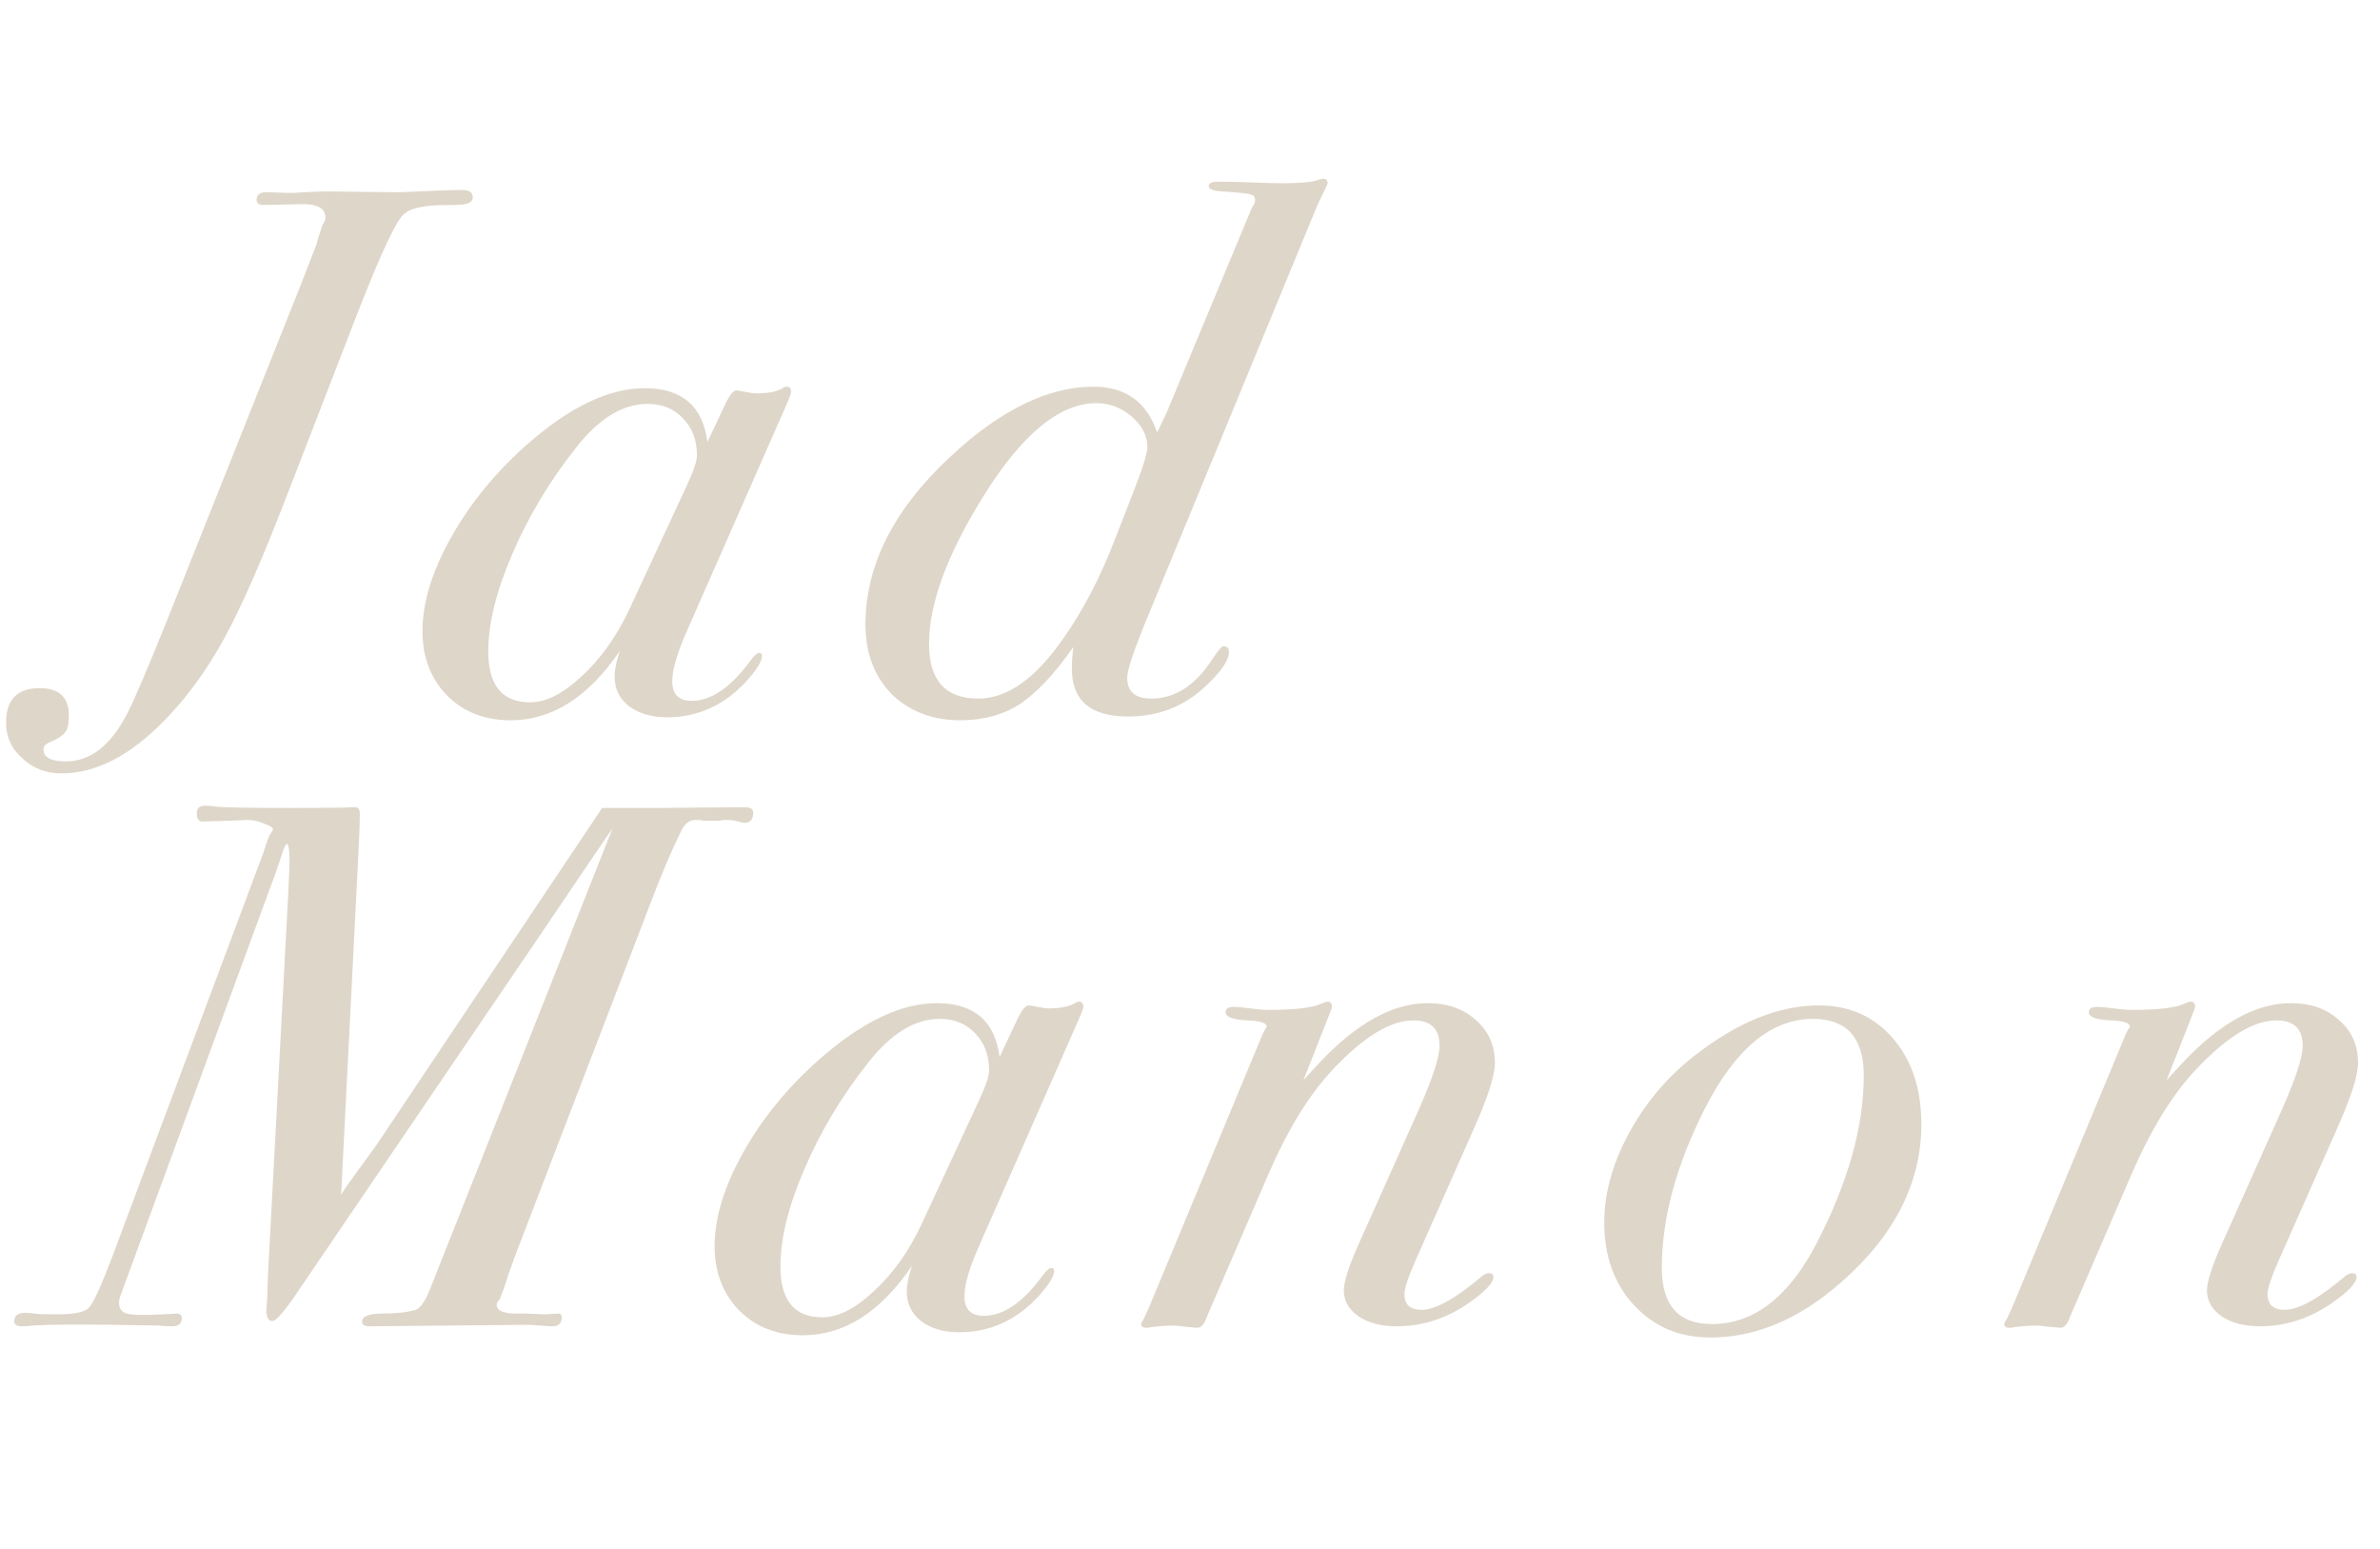
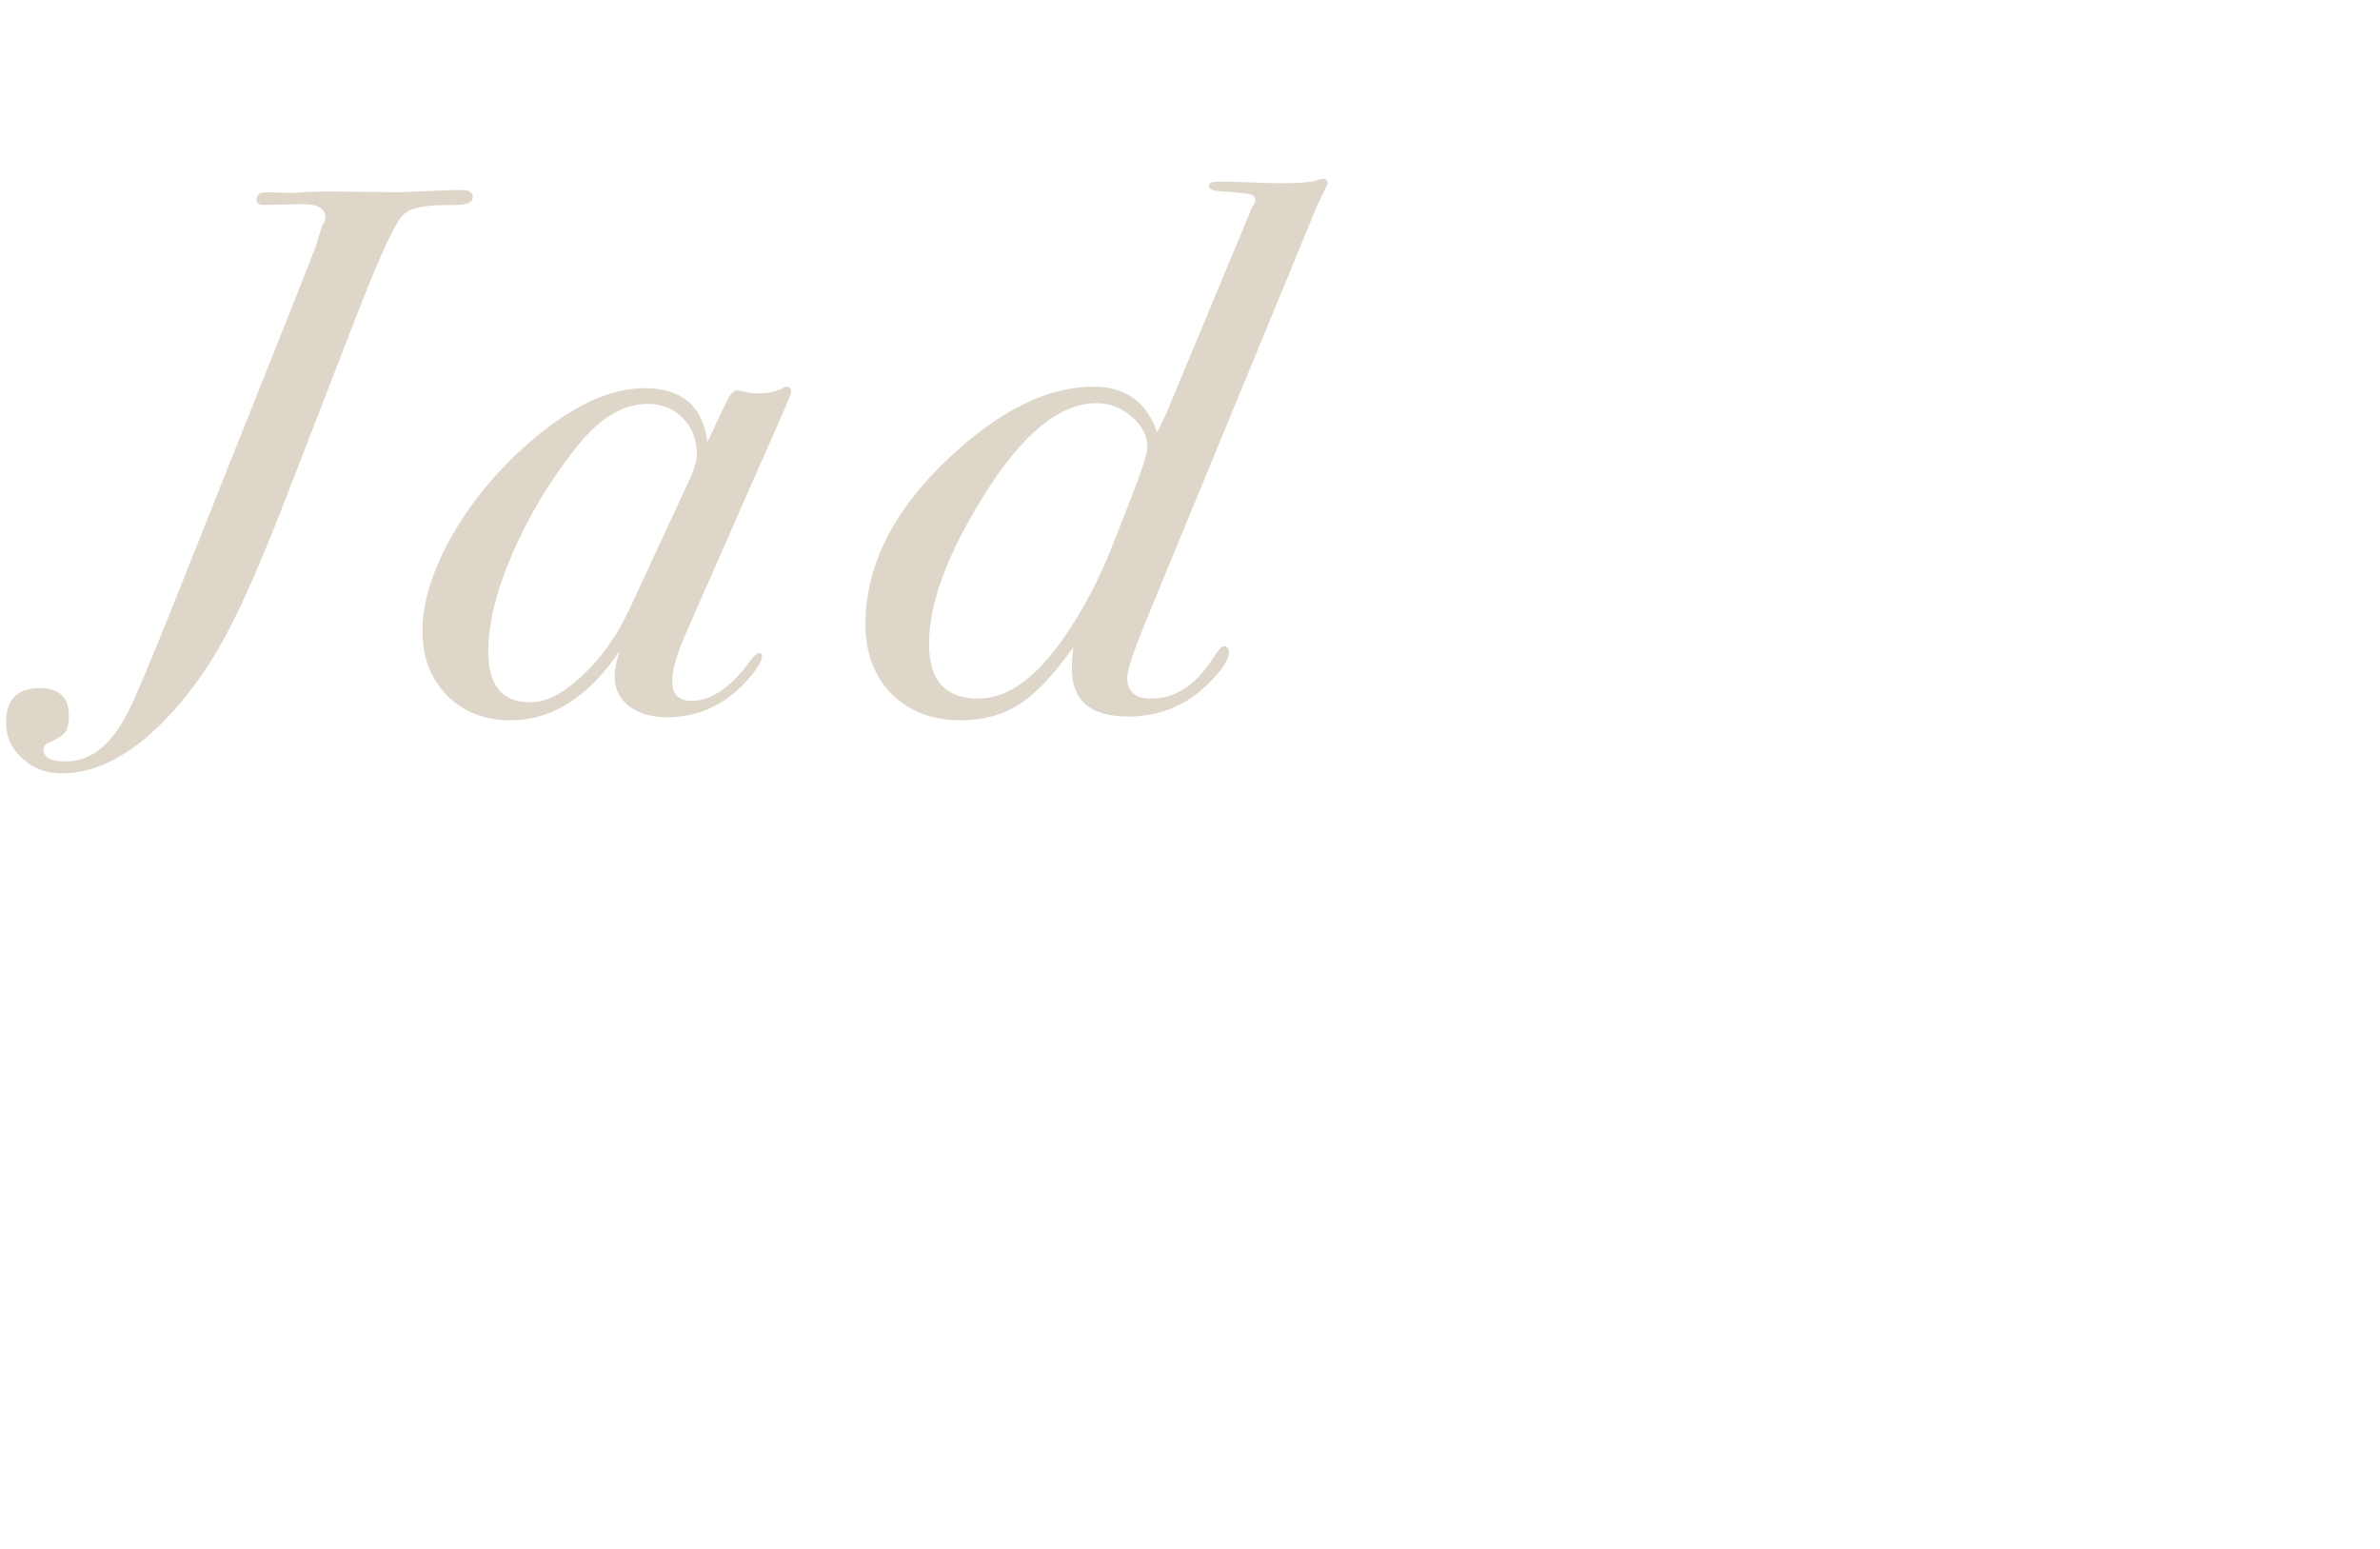
<svg xmlns="http://www.w3.org/2000/svg" width="358" height="233" viewBox="0 0 358 233" fill="none">
  <path d="M71.112 29.7C71.112 30.45 70.25 30.825 68.525 30.825C66.8 30.825 65.525 30.863 64.7 30.938C62.75 31.163 61.513 31.538 60.987 32.062C59.938 32.438 57.5 37.538 53.675 47.362L43.438 73.8C39.612 83.775 36.388 91.162 33.763 95.963C31.137 100.762 28.137 104.888 24.762 108.338C19.587 113.663 14.412 116.325 9.238 116.325C6.912 116.325 4.963 115.575 3.388 114.075C1.738 112.65 0.912 110.85 0.912 108.675C0.912 105.225 2.6 103.5 5.975 103.5C8.9 103.5 10.363 104.887 10.363 107.663C10.363 108.863 10.175 109.688 9.8 110.138C9.425 110.663 8.6 111.188 7.325 111.713C6.8 111.938 6.537 112.275 6.537 112.725C6.537 113.925 7.662 114.525 9.912 114.525C13.588 114.525 16.663 112.125 19.137 107.325C20.262 105.15 22.4 100.125 25.55 92.25L45.237 42.862C45.237 42.862 46.025 40.837 47.6 36.788C47.75 36.112 48.05 35.138 48.5 33.862C48.8 33.413 48.95 33.038 48.95 32.737C48.95 31.312 47.712 30.637 45.237 30.712L39.612 30.825C38.938 30.825 38.6 30.562 38.6 30.038C38.6 29.288 39.087 28.913 40.062 28.913L43.775 29.025C44.15 29.025 44.825 28.988 45.8 28.913C46.85 28.837 48.125 28.8 49.625 28.8L59.525 28.913C60.125 28.913 61.25 28.875 62.9 28.8C65.9 28.65 68.112 28.575 69.537 28.575C70.588 28.575 71.112 28.95 71.112 29.7ZM119.009 58.95C119.009 59.175 118.709 59.962 118.108 61.312L103.258 95.062C101.833 98.287 101.121 100.762 101.121 102.487C101.121 104.437 102.096 105.412 104.046 105.412C106.971 105.412 109.896 103.425 112.821 99.45C113.421 98.625 113.871 98.213 114.171 98.213C114.471 98.213 114.621 98.362 114.621 98.662C114.621 99.487 113.796 100.8 112.146 102.6C108.846 106.125 104.908 107.888 100.333 107.888C98.008 107.888 96.096 107.325 94.596 106.2C93.171 105.075 92.459 103.612 92.459 101.812C92.459 100.687 92.721 99.375 93.246 97.875C88.521 104.85 83.046 108.338 76.821 108.338C72.921 108.338 69.734 107.1 67.258 104.625C64.784 102.075 63.546 98.85 63.546 94.95C63.546 90.675 64.971 85.987 67.821 80.888C70.671 75.787 74.459 71.138 79.183 66.938C85.633 61.237 91.558 58.388 96.959 58.388C102.583 58.388 105.733 61.087 106.408 66.487L109.221 60.525C109.821 59.325 110.346 58.725 110.796 58.725C110.946 58.725 111.396 58.8 112.146 58.95C112.896 59.1 113.421 59.175 113.721 59.175C115.371 59.175 116.646 58.95 117.546 58.5C117.846 58.275 118.108 58.163 118.333 58.163C118.784 58.163 119.009 58.425 119.009 58.95ZM104.833 68.513C104.833 66.188 104.121 64.312 102.696 62.888C101.346 61.462 99.584 60.75 97.409 60.75C93.659 60.75 90.058 62.962 86.609 67.388C82.633 72.412 79.446 77.737 77.046 83.362C74.646 88.912 73.446 93.787 73.446 97.987C73.446 103.087 75.546 105.637 79.746 105.637C82.146 105.637 84.734 104.325 87.508 101.7C90.359 99.075 92.721 95.775 94.596 91.8L103.371 72.9C104.346 70.8 104.833 69.338 104.833 68.513ZM199.705 27.562C199.63 27.788 199.518 28.05 199.368 28.35C199.068 28.95 198.655 29.812 198.13 30.938L172.48 93.15C170.53 97.875 169.555 100.8 169.555 101.925C169.555 104.025 170.755 105.075 173.155 105.075C176.755 105.075 179.83 103.087 182.38 99.112C183.205 97.838 183.768 97.2 184.068 97.2C184.593 97.2 184.855 97.5 184.855 98.1C184.855 99.375 183.58 101.175 181.03 103.5C177.88 106.35 174.093 107.775 169.668 107.775C164.043 107.775 161.23 105.375 161.23 100.575C161.23 99.6 161.305 98.513 161.455 97.312C158.68 101.287 156.018 104.137 153.468 105.862C150.918 107.512 147.918 108.338 144.468 108.338C140.268 108.338 136.818 107.025 134.118 104.4C131.493 101.7 130.18 98.213 130.18 93.938C130.18 85.088 134.38 76.725 142.78 68.85C150.355 61.725 157.593 58.163 164.493 58.163C169.293 58.163 172.48 60.45 174.055 65.025L174.73 63.675L175.518 61.987L188.343 31.163C188.643 30.788 188.793 30.45 188.793 30.15C188.793 29.625 188.568 29.325 188.118 29.25C187.743 29.1 186.355 28.95 183.955 28.8C182.53 28.725 181.818 28.462 181.818 28.012C181.818 27.562 182.23 27.337 183.055 27.337H184.405C185.38 27.337 186.768 27.375 188.568 27.45C190.443 27.525 191.793 27.562 192.618 27.562C195.468 27.562 197.305 27.413 198.13 27.113C198.58 26.962 198.88 26.887 199.03 26.887C199.48 26.887 199.705 27.113 199.705 27.562ZM172.593 67.275C172.593 65.55 171.805 64.013 170.23 62.663C168.655 61.312 166.893 60.638 164.943 60.638C159.393 60.638 153.73 65.287 147.955 74.588C142.48 83.362 139.743 90.787 139.743 96.862C139.743 102.337 142.218 105.075 147.168 105.075C151.518 105.075 155.793 102.037 159.993 95.963C162.993 91.688 165.58 86.7 167.755 81L170.343 74.362C171.843 70.537 172.593 68.175 172.593 67.275Z" fill="#DED6C9" />
-   <path d="M113.3 122.2C113.3 123.25 112.85 123.775 111.95 123.775C111.65 123.7 111.163 123.587 110.488 123.437C110.188 123.362 109.813 123.325 109.363 123.325C108.913 123.325 108.538 123.362 108.238 123.437H105.875C105.575 123.362 105.163 123.325 104.638 123.325C103.738 123.325 103.025 123.85 102.5 124.9C101.075 127.825 99.688 131.05 98.338 134.575L77.3 189.362C77.15 189.887 76.85 190.712 76.4 191.837C76.4 191.987 76.287 192.362 76.062 192.962C75.912 193.487 75.612 194.312 75.162 195.437C74.862 195.737 74.713 196 74.713 196.225C74.713 197.125 75.688 197.575 77.638 197.575H79.213L81.912 197.687L84.162 197.575C84.388 197.65 84.5 197.837 84.5 198.137C84.5 199.112 83.938 199.563 82.812 199.488L79.662 199.262L55.587 199.488C54.837 199.488 54.462 199.262 54.462 198.812C54.462 197.987 55.475 197.575 57.5 197.575C59.6 197.575 61.288 197.387 62.562 197.012C63.163 196.787 63.8 195.925 64.475 194.425C66.35 189.7 68.225 184.975 70.1 180.25L92.15 124.562C92.075 124.637 88.362 130.112 81.013 140.987L43.775 195.775C42.35 197.725 41.413 198.7 40.962 198.7C40.362 198.7 40.062 198.1 40.062 196.9L40.175 195.663L40.288 192.175L43.325 135.025C43.475 132.175 43.55 130.337 43.55 129.512C43.55 127.787 43.4 126.925 43.1 126.925C42.95 127.075 42.763 127.45 42.538 128.05C42.087 129.55 41.45 131.387 40.625 133.562L18.125 194.875C17.975 195.325 17.9 195.662 17.9 195.887C17.9 196.787 18.275 197.35 19.025 197.575C19.775 197.8 21.613 197.837 24.538 197.687L26.562 197.575C27.087 197.575 27.35 197.8 27.35 198.25C27.35 199.075 26.863 199.488 25.887 199.488C25.062 199.488 24.387 199.45 23.863 199.375L16.663 199.262C11.338 199.187 7.4 199.225 4.85 199.375C4.4 199.45 3.875 199.488 3.275 199.488C2.525 199.488 2.15 199.225 2.15 198.7C2.15 197.875 2.712 197.462 3.837 197.462C4.213 197.462 4.625 197.5 5.075 197.575C5.525 197.65 6.725 197.687 8.675 197.687C11.225 197.687 12.8 197.35 13.4 196.675C14.075 195.925 15.238 193.375 16.887 189.025L39.612 128.275C39.837 127.525 40.138 126.662 40.513 125.687C40.737 125.387 40.925 125.087 41.075 124.787C41.075 124.487 40.625 124.187 39.725 123.887C38.9 123.512 38.075 123.325 37.25 123.325C36.05 123.4 33.913 123.475 30.837 123.55H30.387C29.863 123.55 29.6 123.137 29.6 122.312C29.6 121.562 30.012 121.187 30.837 121.187C31.363 121.187 31.85 121.225 32.3 121.3C33.275 121.45 37.062 121.525 43.663 121.525C49.438 121.525 52.513 121.487 52.888 121.412H53.45C53.9 121.412 54.125 121.75 54.125 122.425C54.125 123.55 54.05 125.612 53.9 128.612L51.312 179.687C51.612 179.162 52.475 177.925 53.9 175.975L56.6 172.262L90.575 121.525H99.013L111.95 121.412C112.85 121.412 113.3 121.675 113.3 122.2ZM162.954 151.45C162.954 151.675 162.654 152.462 162.054 153.812L147.204 187.562C145.779 190.787 145.066 193.262 145.066 194.987C145.066 196.937 146.041 197.912 147.991 197.912C150.916 197.912 153.841 195.925 156.766 191.95C157.366 191.125 157.816 190.712 158.116 190.712C158.416 190.712 158.566 190.862 158.566 191.162C158.566 191.987 157.741 193.3 156.091 195.1C152.791 198.625 148.854 200.388 144.279 200.388C141.954 200.388 140.041 199.825 138.541 198.7C137.116 197.575 136.404 196.112 136.404 194.312C136.404 193.187 136.666 191.875 137.191 190.375C132.466 197.35 126.991 200.838 120.766 200.838C116.866 200.838 113.679 199.6 111.204 197.125C108.729 194.575 107.491 191.35 107.491 187.45C107.491 183.175 108.916 178.487 111.766 173.387C114.616 168.287 118.404 163.637 123.129 159.437C129.579 153.737 135.504 150.887 140.904 150.887C146.529 150.887 149.679 153.587 150.354 158.987L153.166 153.025C153.766 151.825 154.291 151.225 154.741 151.225C154.891 151.225 155.341 151.3 156.091 151.45C156.841 151.6 157.366 151.675 157.666 151.675C159.316 151.675 160.591 151.45 161.491 151C161.791 150.775 162.054 150.662 162.279 150.662C162.729 150.662 162.954 150.925 162.954 151.45ZM148.779 161.012C148.779 158.687 148.066 156.812 146.641 155.387C145.291 153.962 143.529 153.25 141.354 153.25C137.604 153.25 134.004 155.462 130.554 159.887C126.579 164.912 123.391 170.237 120.991 175.862C118.591 181.412 117.391 186.287 117.391 190.487C117.391 195.587 119.491 198.137 123.691 198.137C126.091 198.137 128.679 196.825 131.454 194.2C134.304 191.575 136.666 188.275 138.541 184.3L147.316 165.4C148.291 163.3 148.779 161.837 148.779 161.012ZM224.863 159.887C224.863 161.687 223.888 164.8 221.938 169.225L212.826 189.812C211.776 192.212 211.251 193.825 211.251 194.65C211.251 196.225 212.113 197.012 213.838 197.012C215.938 197.012 219.013 195.287 223.063 191.837C223.438 191.612 223.738 191.5 223.963 191.5C224.413 191.5 224.638 191.687 224.638 192.062C224.638 192.962 223.401 194.275 220.926 196C217.551 198.325 213.951 199.488 210.126 199.488C207.801 199.488 205.888 199 204.388 198.025C202.888 196.975 202.138 195.662 202.138 194.087C202.138 192.812 202.851 190.562 204.276 187.337L213.276 167.2C215.451 162.325 216.538 159.025 216.538 157.3C216.538 154.75 215.226 153.475 212.601 153.475C209.151 153.475 205.101 155.95 200.451 160.9C196.926 164.65 193.701 169.9 190.776 176.65L181.551 198.025C181.176 199.15 180.688 199.713 180.088 199.713C179.938 199.713 179.113 199.638 177.613 199.488C177.388 199.413 176.938 199.375 176.263 199.375C175.663 199.375 174.651 199.45 173.226 199.6C173.001 199.675 172.738 199.713 172.438 199.713C171.913 199.713 171.651 199.525 171.651 199.15C171.651 199 171.763 198.775 171.988 198.475L172.776 196.787L189.988 155.387C190.213 155.012 190.401 154.675 190.551 154.375C190.476 153.85 189.538 153.55 187.738 153.475C185.488 153.4 184.363 152.987 184.363 152.237C184.363 151.712 184.776 151.45 185.601 151.45C186.126 151.45 186.951 151.525 188.076 151.675C189.201 151.825 190.063 151.9 190.663 151.9C194.713 151.9 197.376 151.6 198.651 151C199.176 150.775 199.513 150.662 199.663 150.662C200.113 150.662 200.338 150.887 200.338 151.337C200.338 151.562 200.301 151.75 200.226 151.9L196.063 162.475C196.663 161.8 197.526 160.862 198.651 159.662C204.201 153.812 209.563 150.887 214.738 150.887C217.738 150.887 220.176 151.75 222.051 153.475C223.926 155.125 224.863 157.262 224.863 159.887ZM289.009 169.112C289.009 177.887 284.997 185.8 276.972 192.85C270.672 198.4 264.109 201.175 257.284 201.175C252.634 201.175 248.809 199.563 245.809 196.337C242.809 193.112 241.309 188.95 241.309 183.85C241.309 179.5 242.547 175.037 245.022 170.463C247.497 165.887 250.797 161.987 254.922 158.762C261.372 153.737 267.597 151.225 273.597 151.225C278.172 151.225 281.884 152.875 284.734 156.175C287.584 159.475 289.009 163.787 289.009 169.112ZM280.347 161.8C280.347 156.1 277.797 153.25 272.697 153.25C266.472 153.25 261.072 157.712 256.497 166.637C252.147 175.187 249.972 183.212 249.972 190.712C249.972 196.337 252.484 199.15 257.509 199.15C263.809 199.15 269.059 195.1 273.259 187C277.984 177.85 280.347 169.45 280.347 161.8ZM354.7 159.887C354.7 161.687 353.725 164.8 351.775 169.225L342.662 189.812C341.612 192.212 341.087 193.825 341.087 194.65C341.087 196.225 341.95 197.012 343.675 197.012C345.775 197.012 348.85 195.287 352.9 191.837C353.275 191.612 353.575 191.5 353.8 191.5C354.25 191.5 354.475 191.687 354.475 192.062C354.475 192.962 353.237 194.275 350.762 196C347.387 198.325 343.787 199.488 339.962 199.488C337.637 199.488 335.725 199 334.225 198.025C332.725 196.975 331.975 195.662 331.975 194.087C331.975 192.812 332.687 190.562 334.112 187.337L343.112 167.2C345.287 162.325 346.375 159.025 346.375 157.3C346.375 154.75 345.062 153.475 342.437 153.475C338.987 153.475 334.937 155.95 330.287 160.9C326.762 164.65 323.537 169.9 320.612 176.65L311.387 198.025C311.012 199.15 310.525 199.713 309.925 199.713C309.775 199.713 308.95 199.638 307.45 199.488C307.225 199.413 306.775 199.375 306.1 199.375C305.5 199.375 304.487 199.45 303.062 199.6C302.837 199.675 302.575 199.713 302.275 199.713C301.75 199.713 301.487 199.525 301.487 199.15C301.487 199 301.6 198.775 301.825 198.475L302.612 196.787L319.825 155.387C320.05 155.012 320.237 154.675 320.387 154.375C320.312 153.85 319.375 153.55 317.575 153.475C315.325 153.4 314.2 152.987 314.2 152.237C314.2 151.712 314.612 151.45 315.437 151.45C315.962 151.45 316.787 151.525 317.912 151.675C319.037 151.825 319.9 151.9 320.5 151.9C324.55 151.9 327.212 151.6 328.487 151C329.012 150.775 329.35 150.662 329.5 150.662C329.95 150.662 330.175 150.887 330.175 151.337C330.175 151.562 330.137 151.75 330.062 151.9L325.9 162.475C326.5 161.8 327.362 160.862 328.487 159.662C334.037 153.812 339.4 150.887 344.575 150.887C347.575 150.887 350.012 151.75 351.887 153.475C353.762 155.125 354.7 157.262 354.7 159.887Z" fill="#DED6C9" />
</svg>